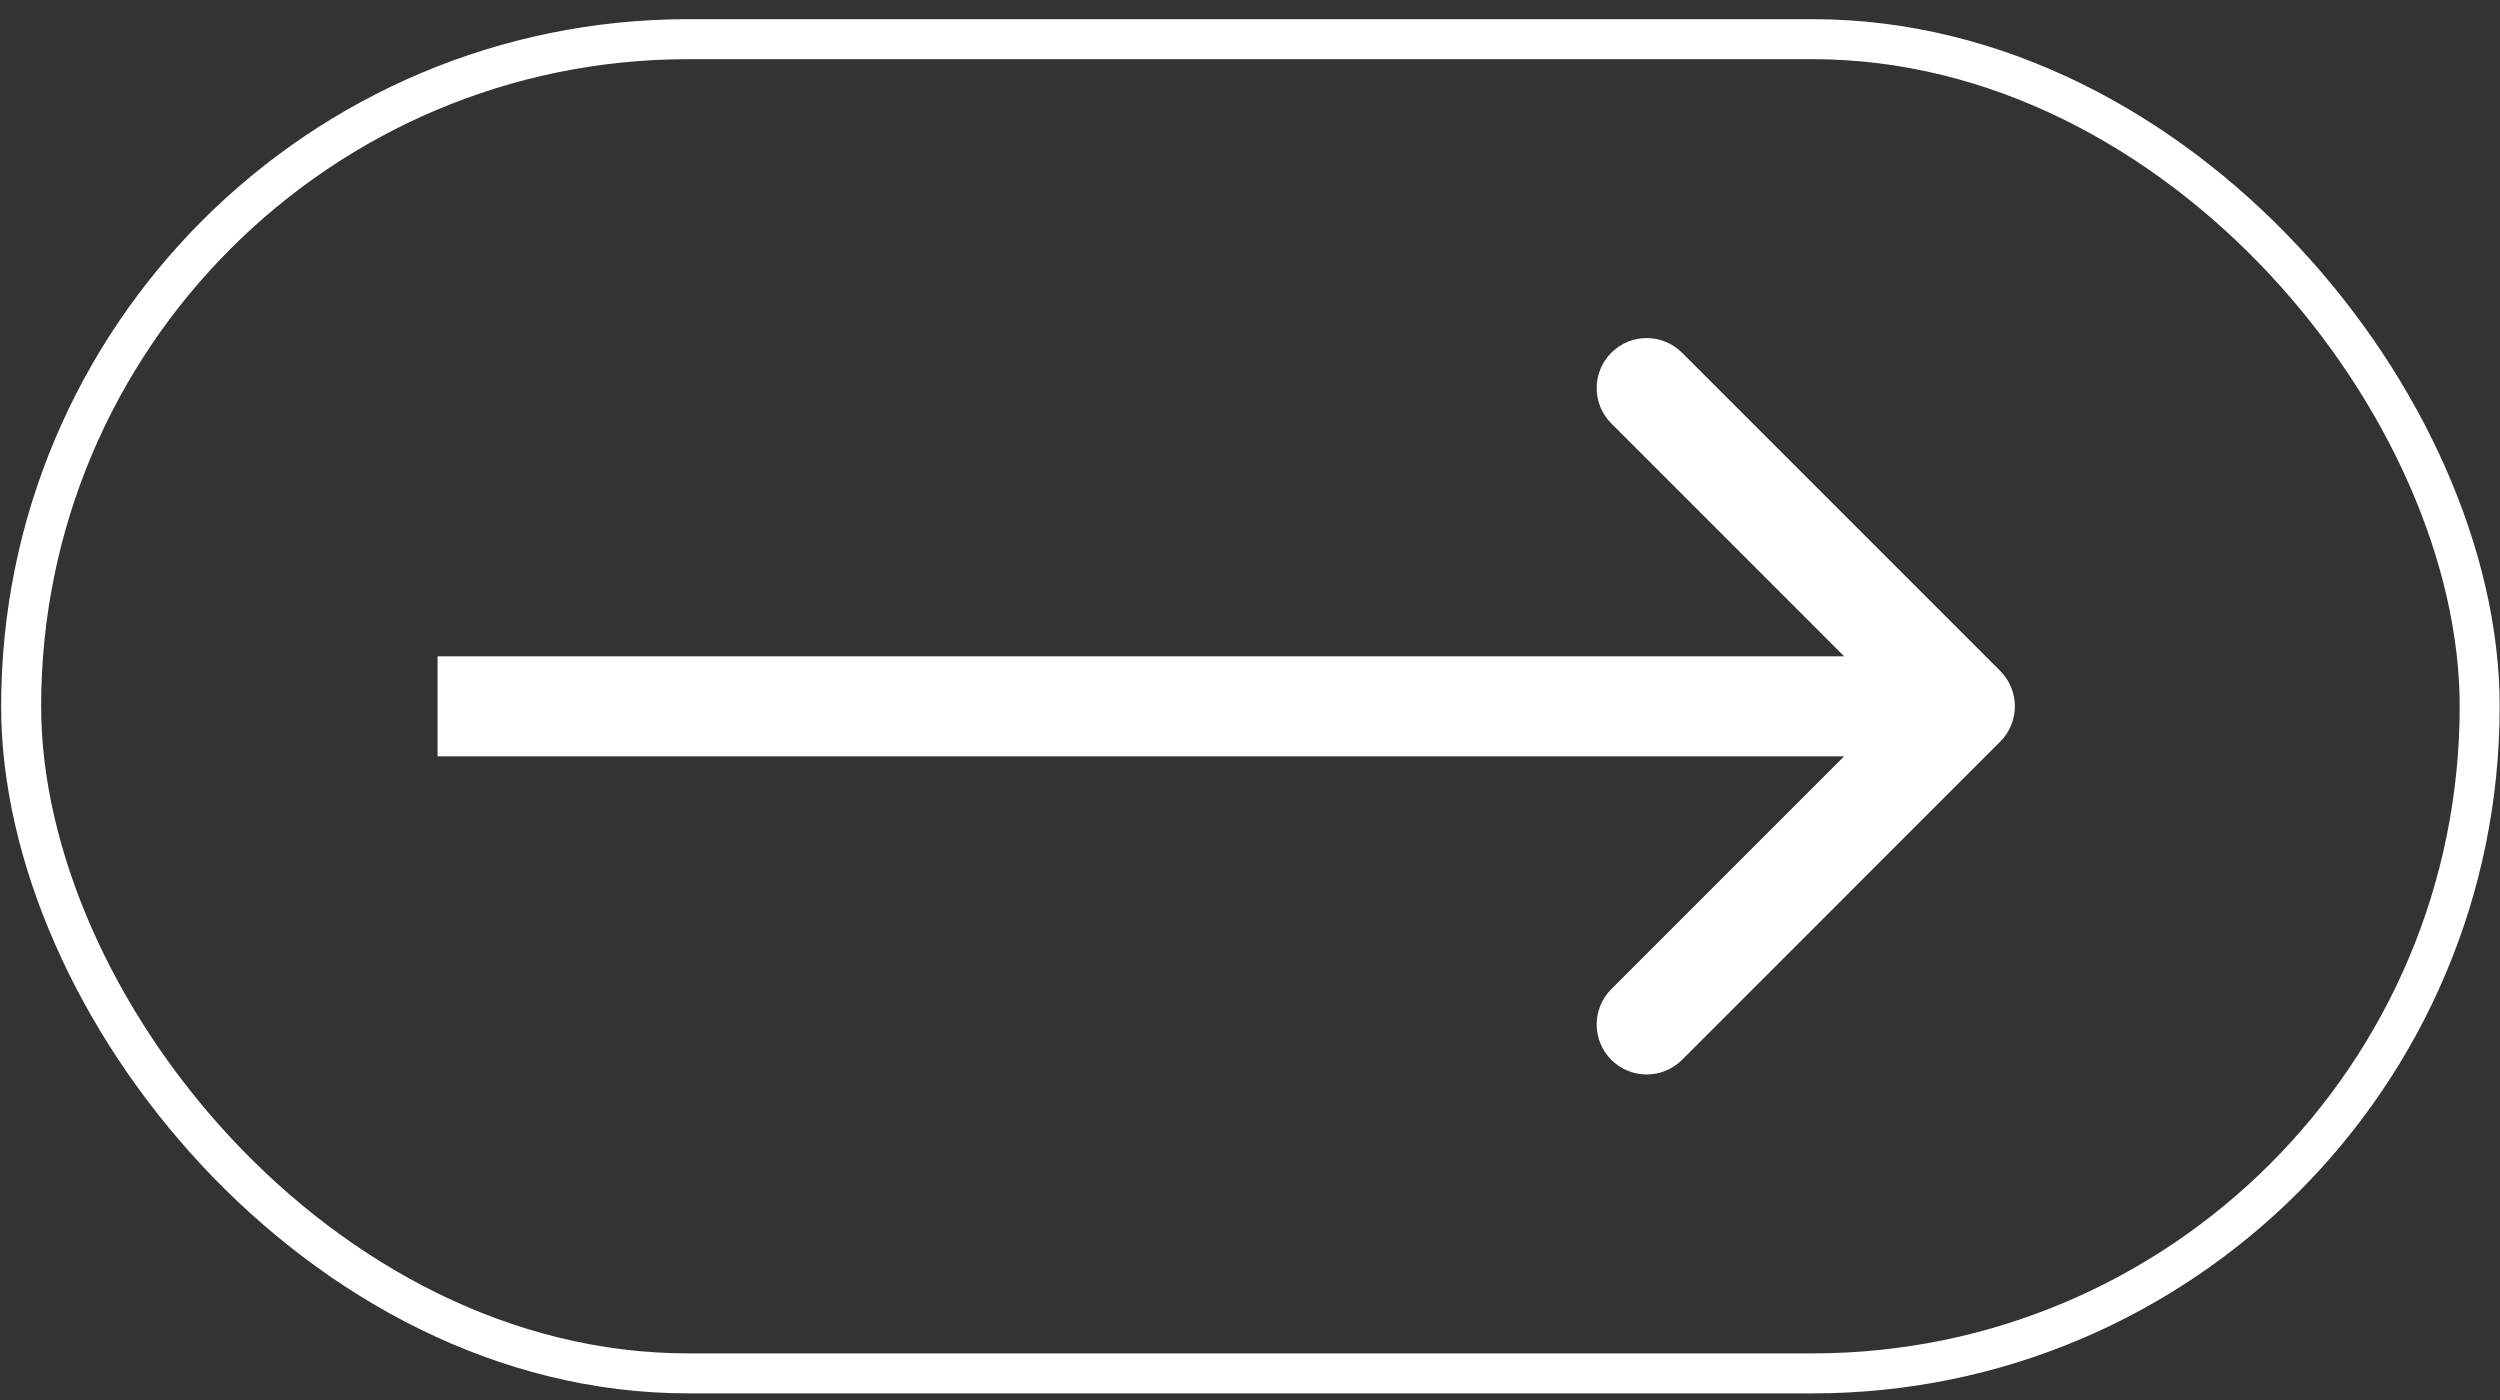
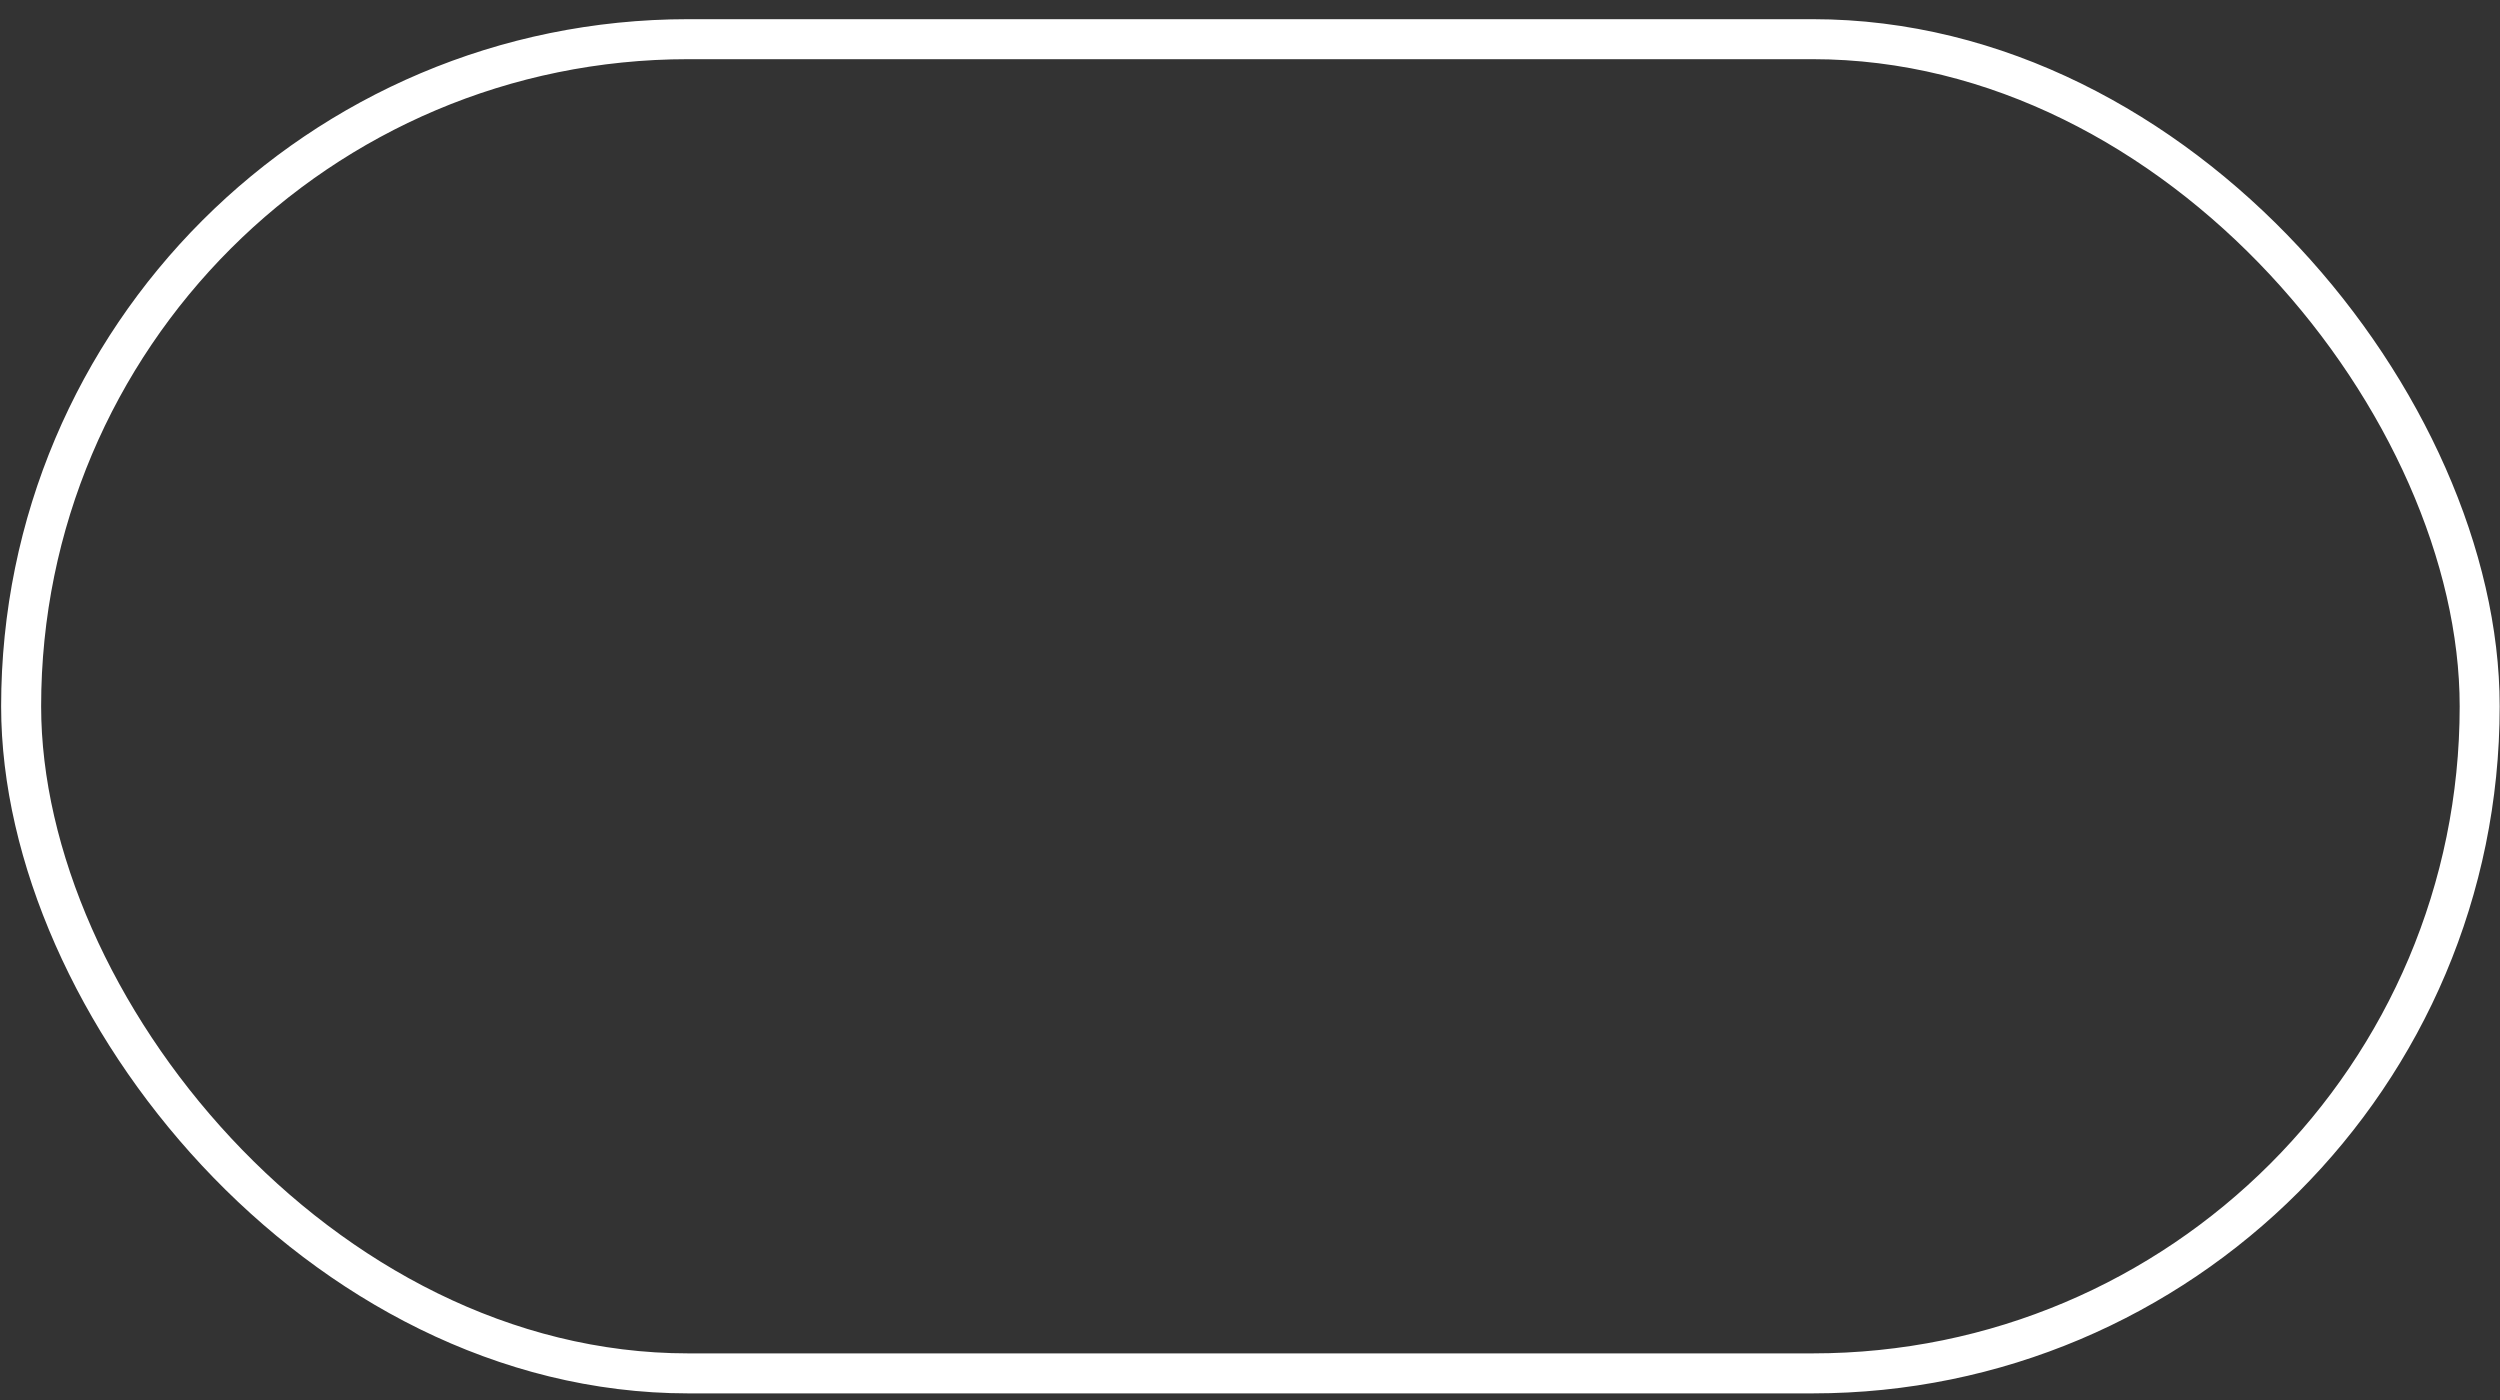
<svg xmlns="http://www.w3.org/2000/svg" width="125" height="70" viewBox="0 0 125 70" fill="none">
  <rect x="0" y="0" width="125" height="70" fill="#333333" stroke="none" />
  <rect x="1.057" y="1.959" width="122.927" height="66.71" rx="33.355" stroke="white" stroke-width="2" />
-   <path d="M100.011 37.082C100.988 36.106 100.988 34.523 100.011 33.547L84.102 17.637C83.125 16.66 81.542 16.66 80.566 17.637C79.59 18.613 79.59 20.196 80.566 21.172L94.708 35.315L80.566 49.457C79.59 50.433 79.59 52.016 80.566 52.992C81.542 53.968 83.125 53.968 84.102 52.992L100.011 37.082ZM21.878 37.815H98.244V32.815H21.878V37.815Z" fill="white" />
</svg>